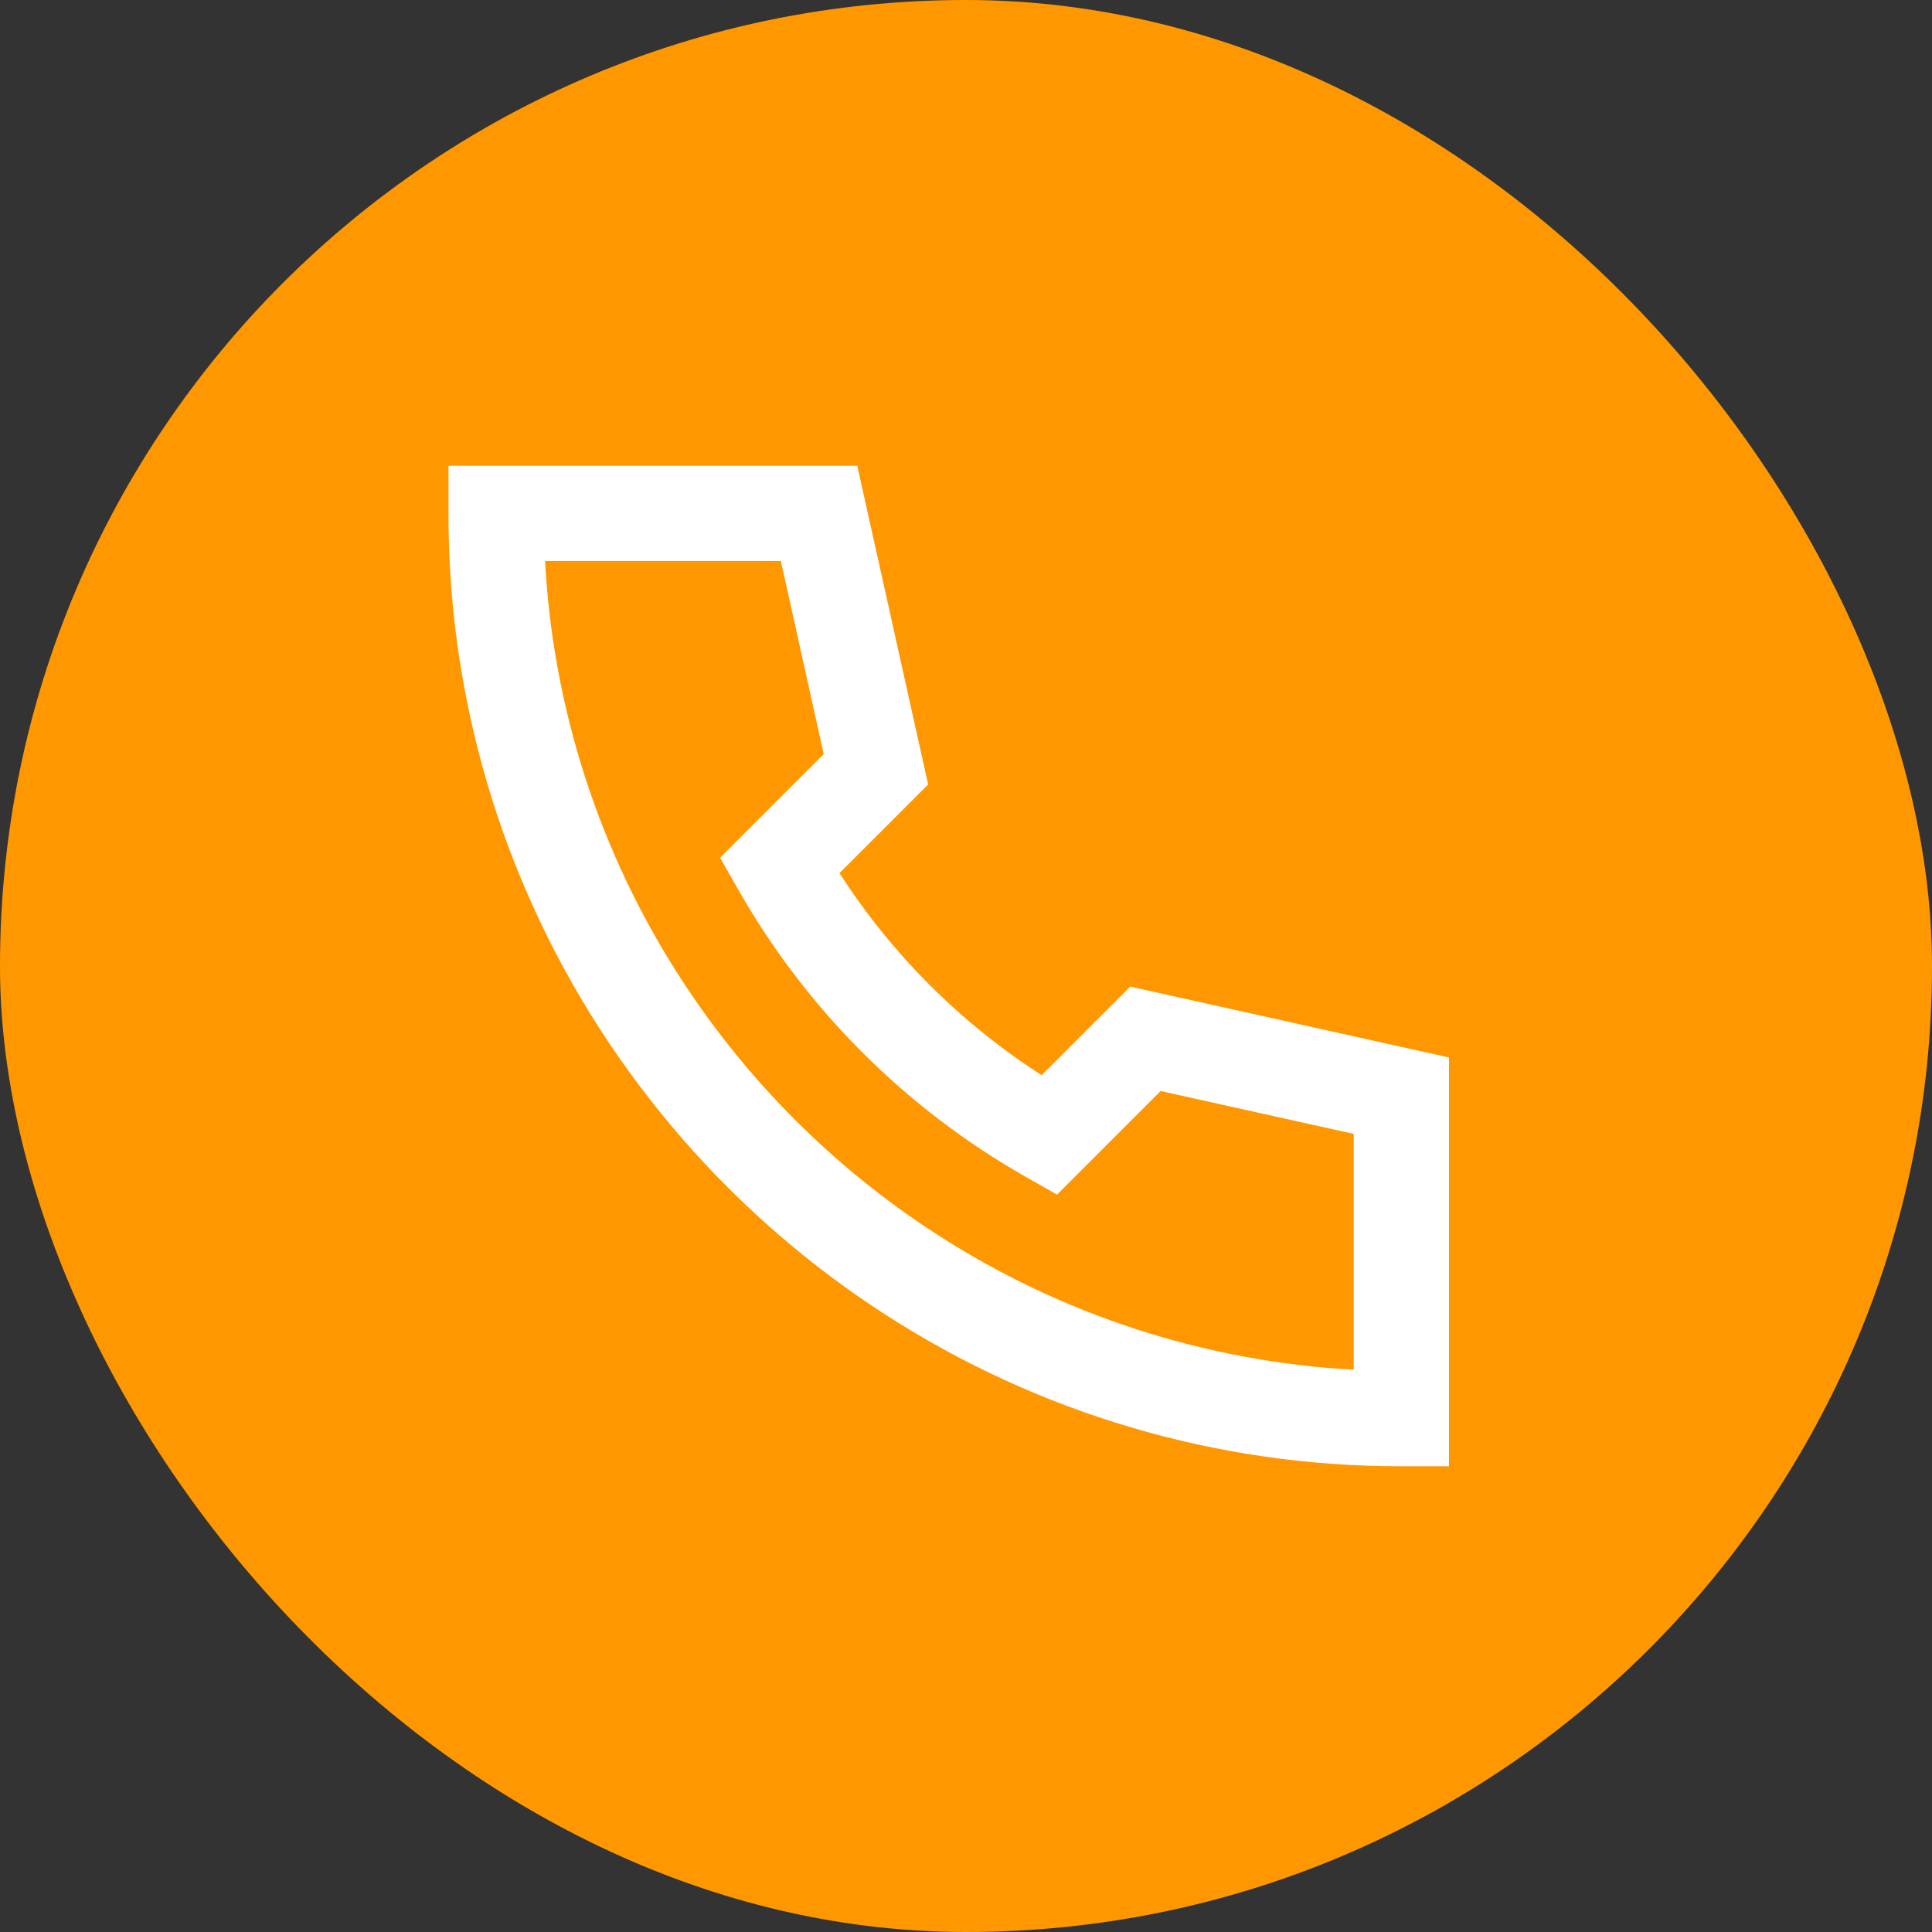
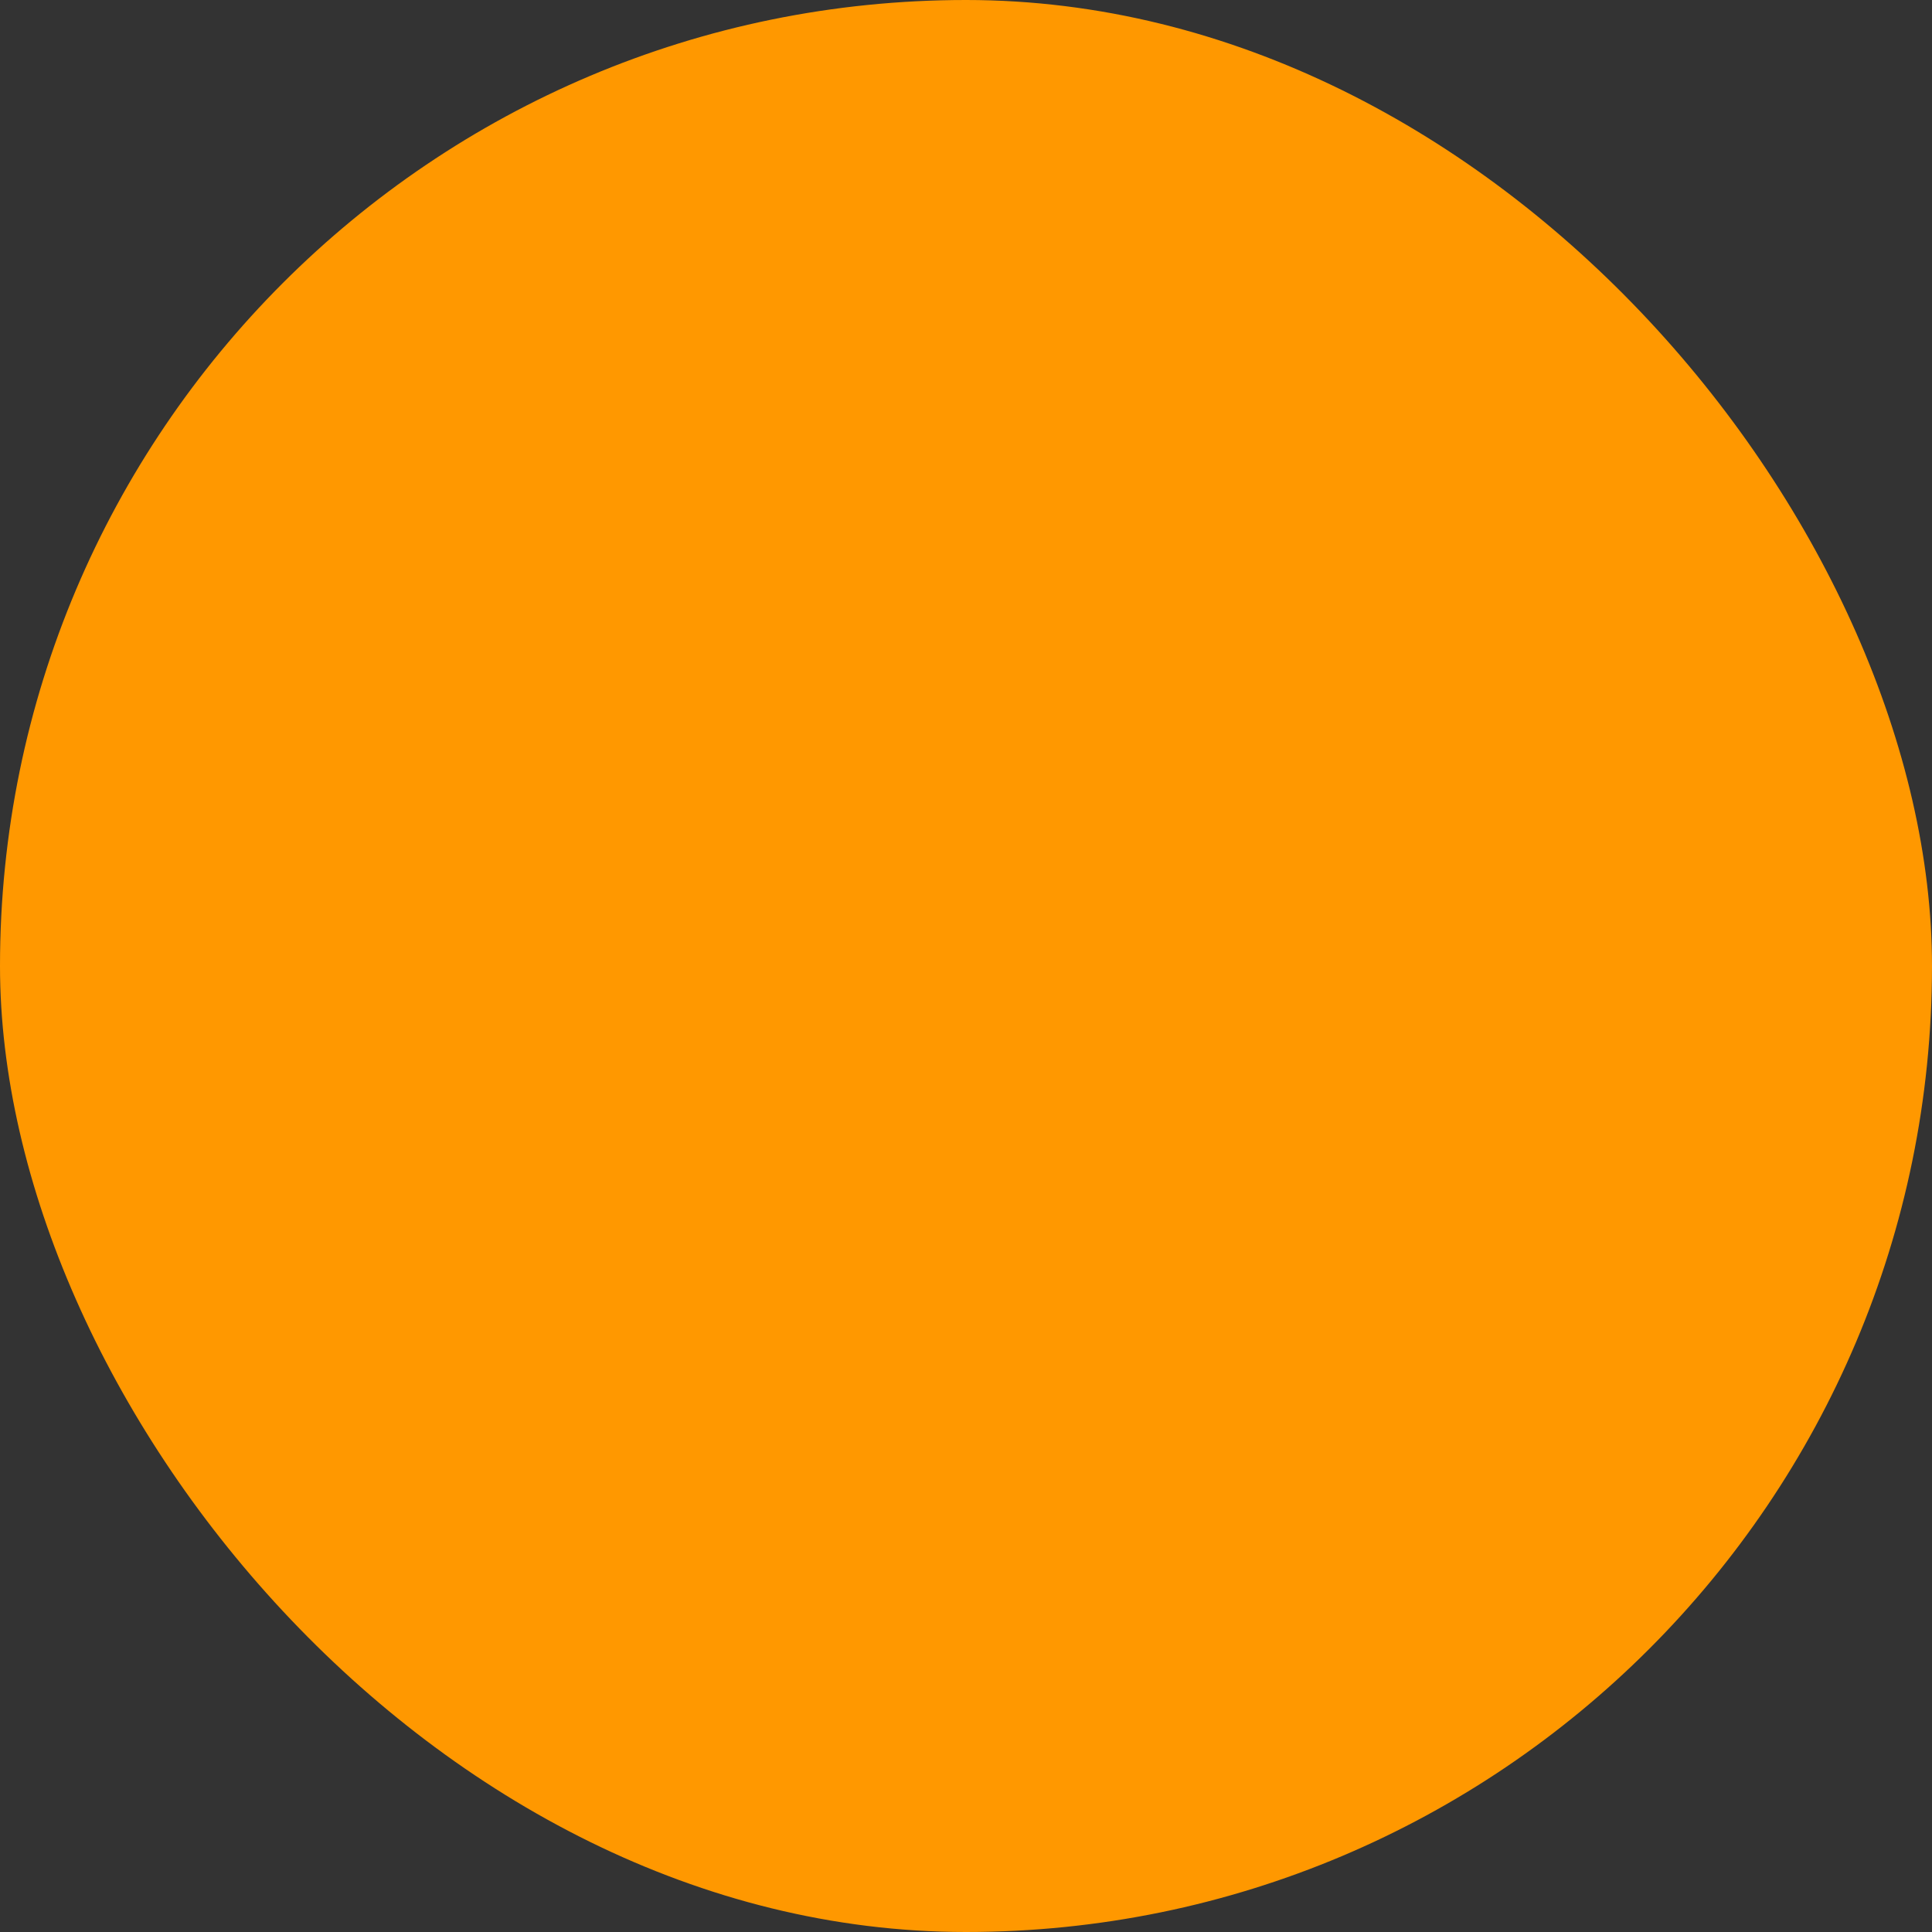
<svg xmlns="http://www.w3.org/2000/svg" width="42" height="42" viewBox="0 0 42 42" fill="none">
  <rect x="0" y="0" width="42" height="42" fill="#333333" stroke="none" />
  <rect width="42" height="42" rx="21" fill="#FF9800" />
-   <path d="M9.75 10.125H18.636L20.177 17.054L18.25 18.98C19.383 20.743 20.882 22.242 22.645 23.374L24.571 21.448L31.5 22.989V31.875H30.464C26.477 31.882 22.574 30.732 19.227 28.565C16.759 26.968 14.657 24.866 13.06 22.398C10.893 19.051 9.743 15.148 9.75 11.161V10.125ZM11.849 12.196C12.024 15.428 13.041 18.557 14.8 21.273C16.238 23.495 18.13 25.387 20.352 26.825C23.068 28.584 26.197 29.601 29.429 29.776V24.65L25.231 23.718L22.979 25.97L22.293 25.58C19.685 24.098 17.527 21.94 16.045 19.332L15.655 18.646L17.907 16.394L16.975 12.196H11.849Z" fill="white" />
</svg>